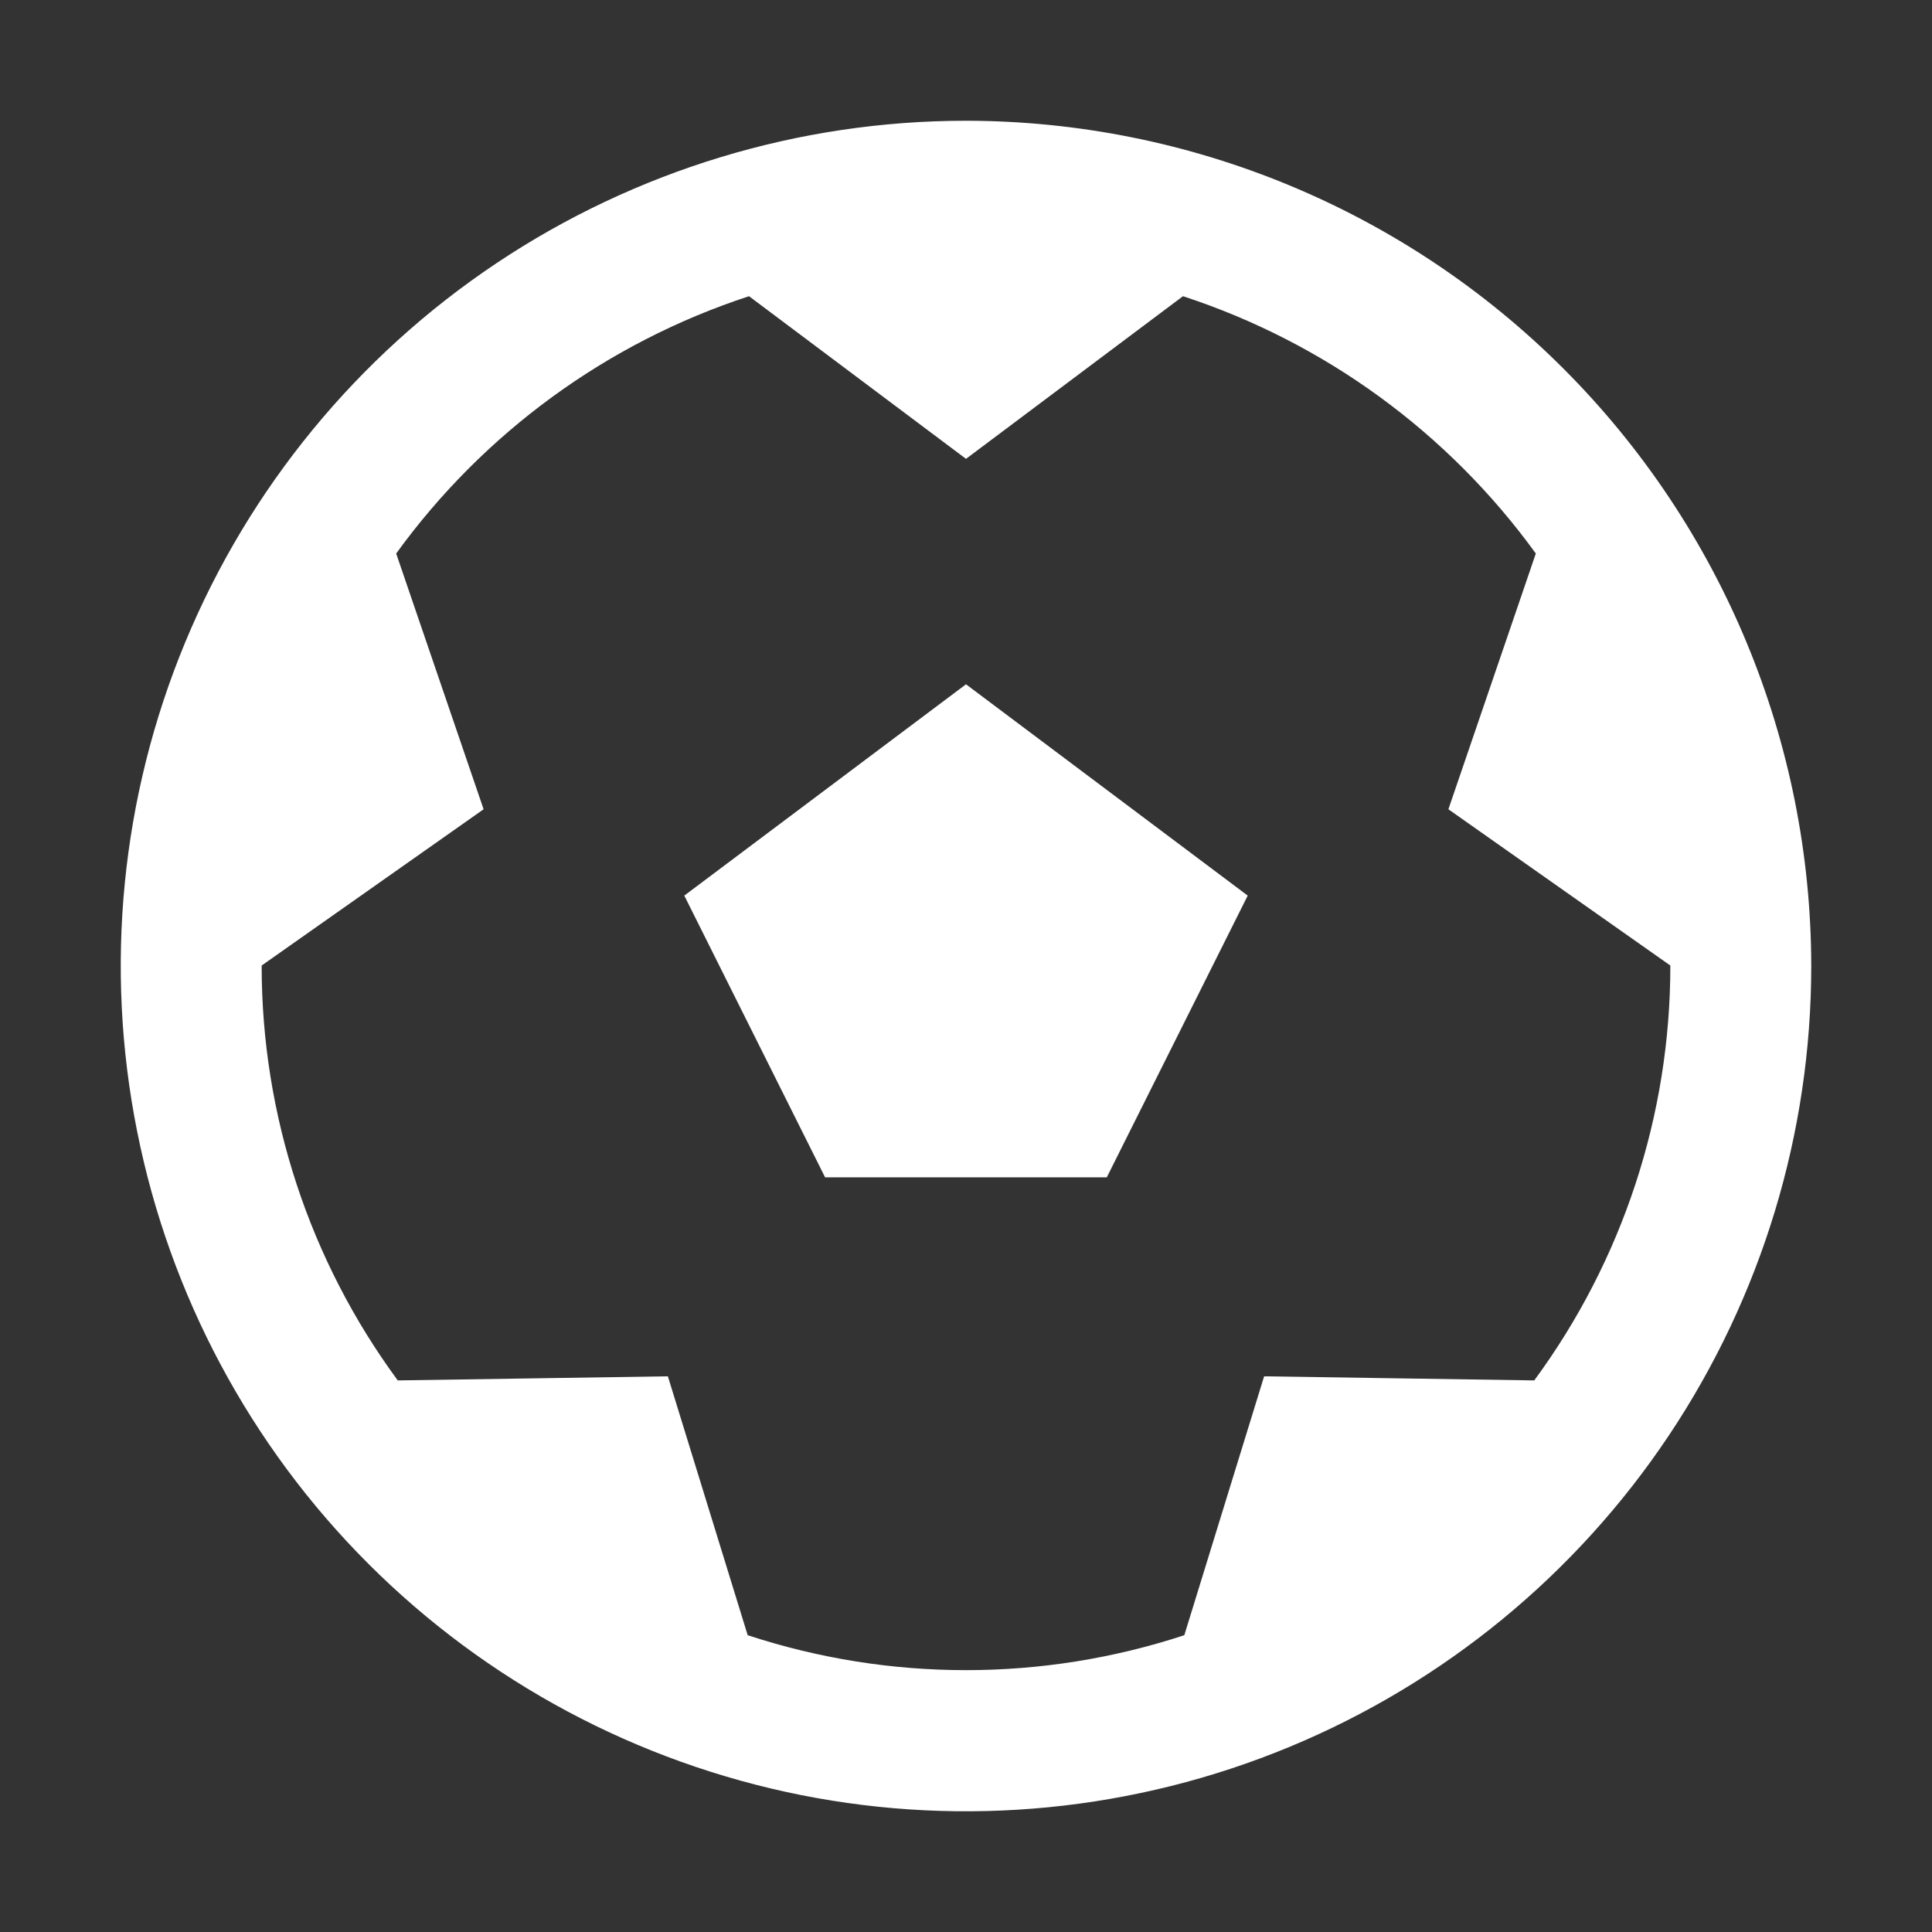
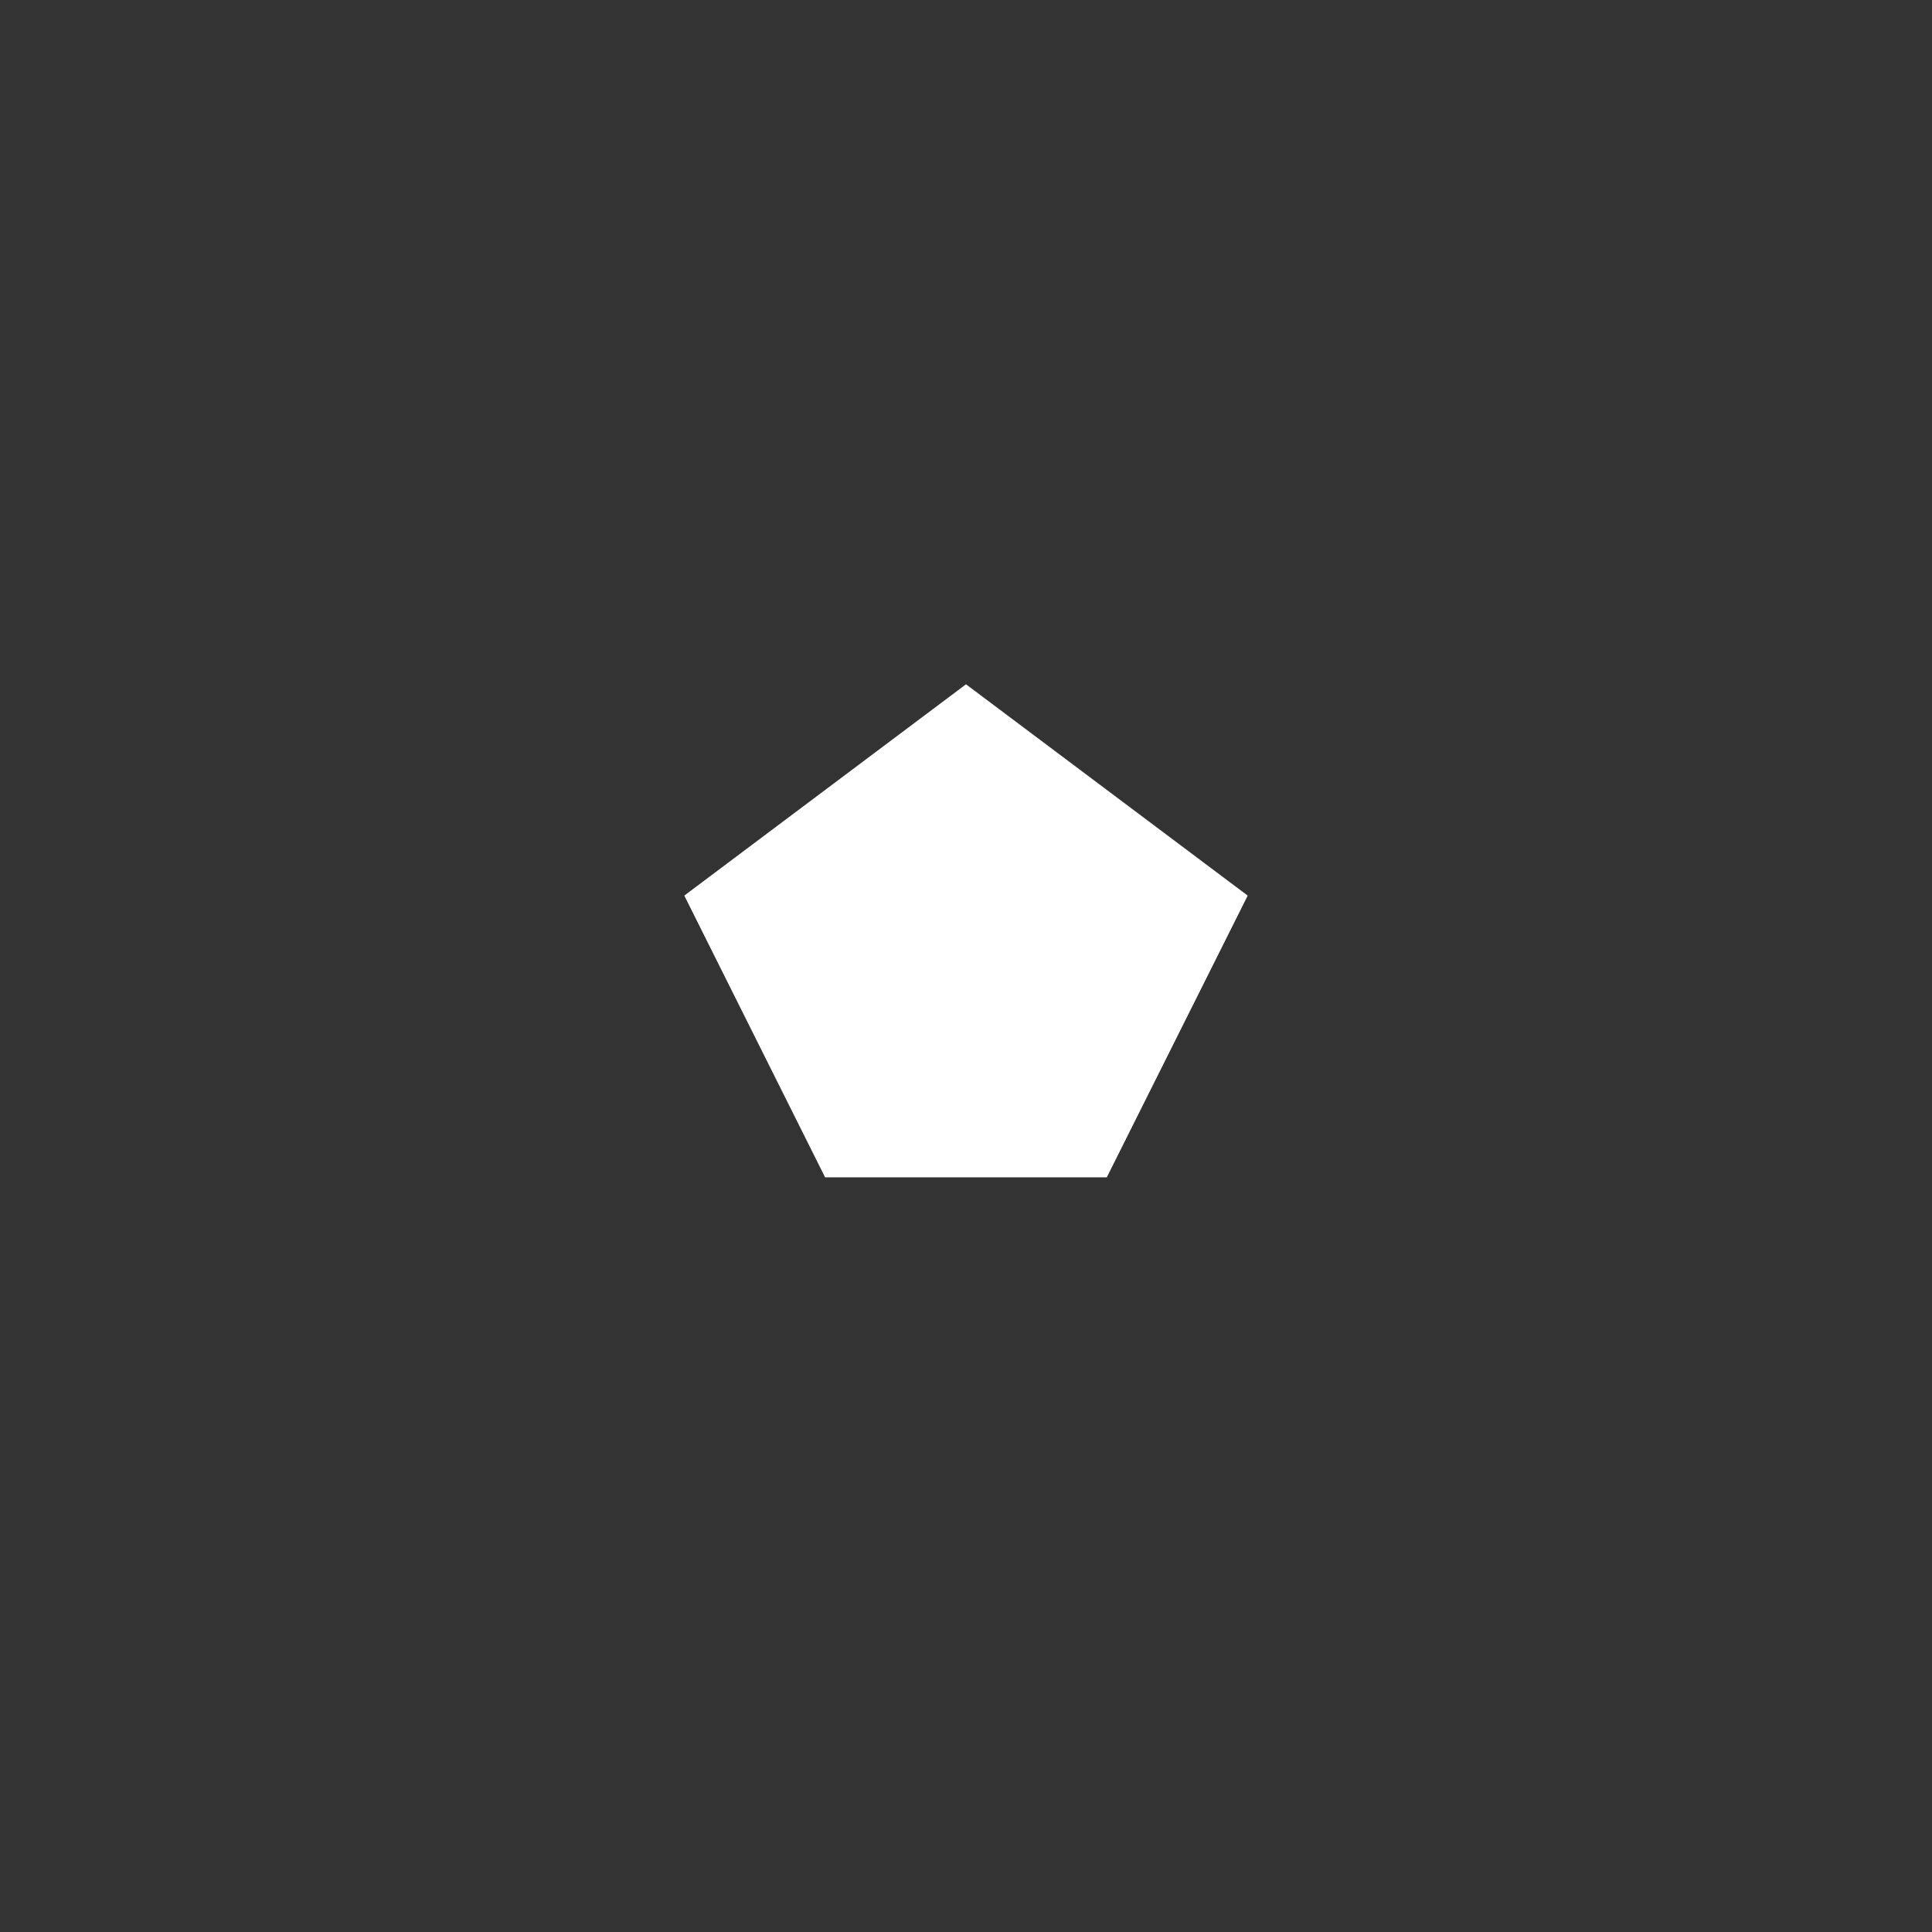
<svg xmlns="http://www.w3.org/2000/svg" id="icon-soccer" width="16" height="16" viewBox="0 0 16 16" fill="none">
  <rect x="0" y="0" width="16" height="16" fill="#333333" stroke="none" />
  <path d="M5.667 7.417L6.833 9.75H9.166L10.333 7.417L8 5.667L5.667 7.417Z" fill="#fff" />
-   <path d="M8 1C6.616 1 5.262 1.411 4.111 2.18C2.96 2.949 2.063 4.042 1.533 5.321C1.003 6.6 0.864 8.008 1.135 9.366C1.405 10.723 2.071 11.971 3.05 12.95C4.029 13.929 5.277 14.595 6.634 14.866C7.992 15.136 9.4 14.997 10.679 14.467C11.958 13.937 13.051 13.04 13.82 11.889C14.589 10.738 15 9.384 15 8C14.998 6.144 14.26 4.365 12.947 3.052C11.635 1.74 9.856 1.002 8 1V1ZM12.706 11.432L10.469 11.398L9.808 13.542C8.634 13.928 7.366 13.928 6.192 13.542L5.531 11.398L3.294 11.432C2.562 10.437 2.167 9.235 2.167 8V7.996L4.005 6.702L3.281 4.584C4.006 3.583 5.029 2.837 6.203 2.453L8 3.8L9.797 2.453C10.971 2.837 11.994 3.583 12.719 4.584L11.995 6.702L13.833 7.996V8C13.833 9.235 13.438 10.437 12.706 11.432Z" fill="#fff" />
</svg>